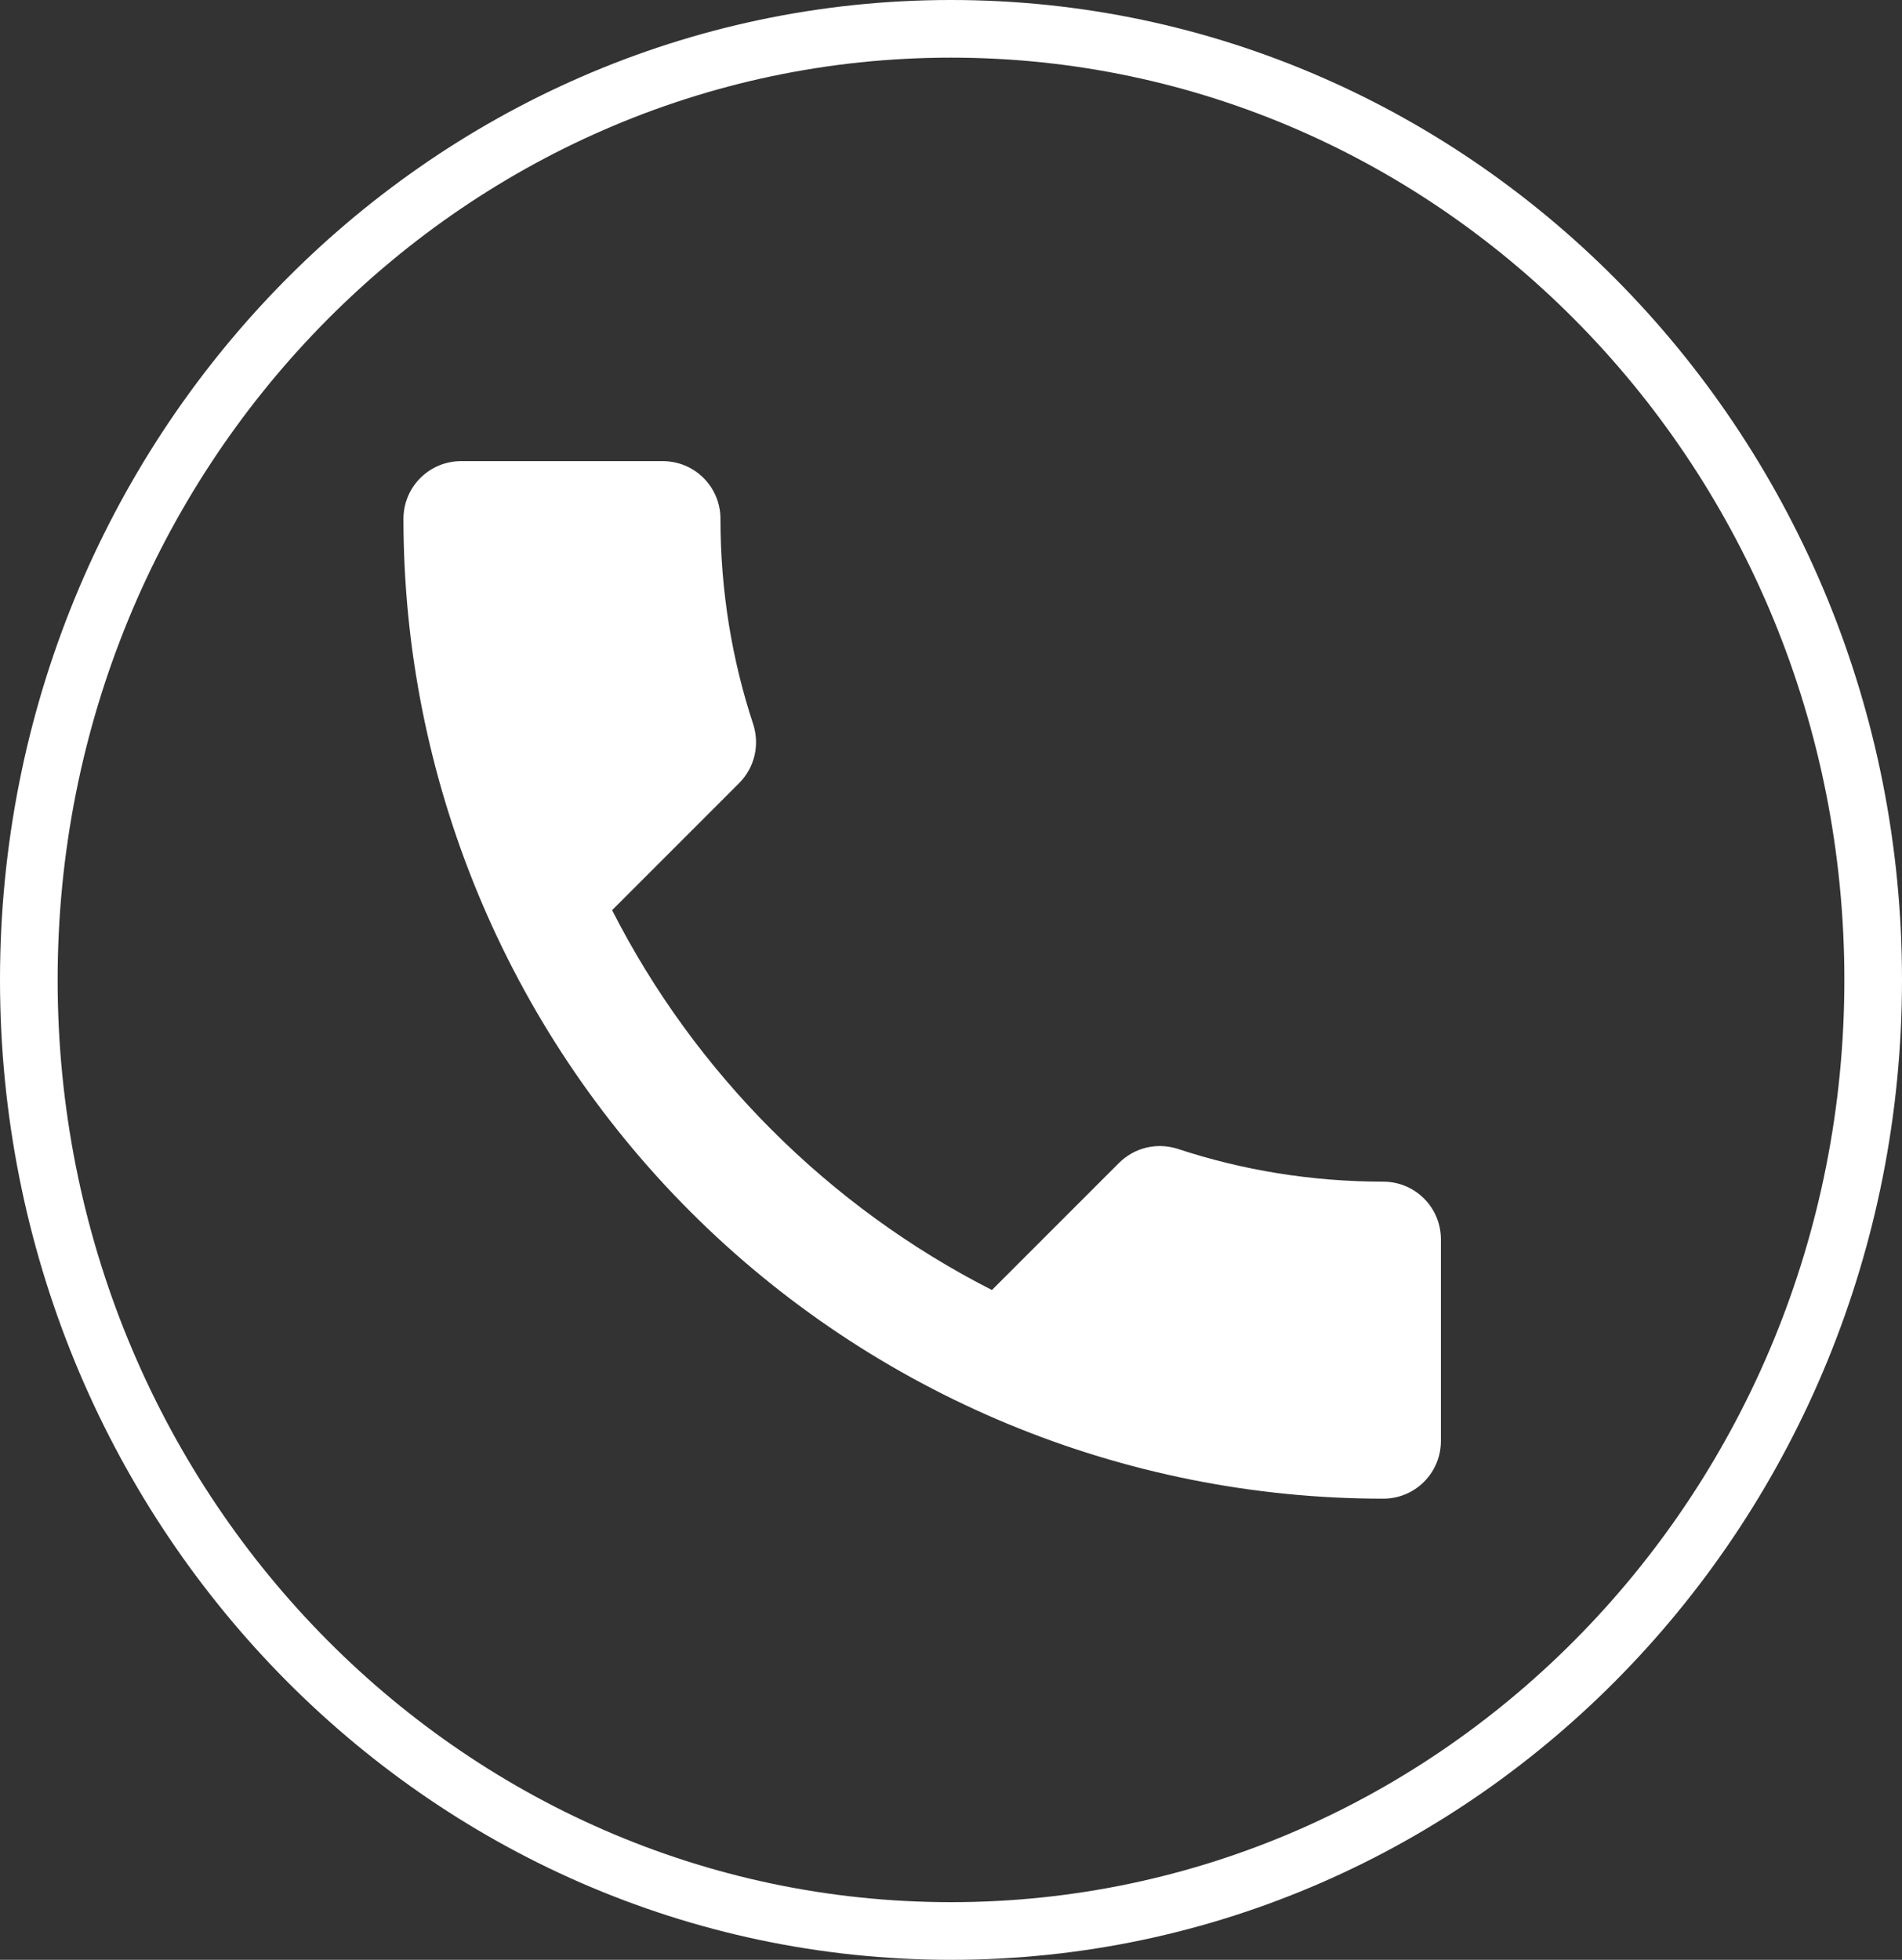
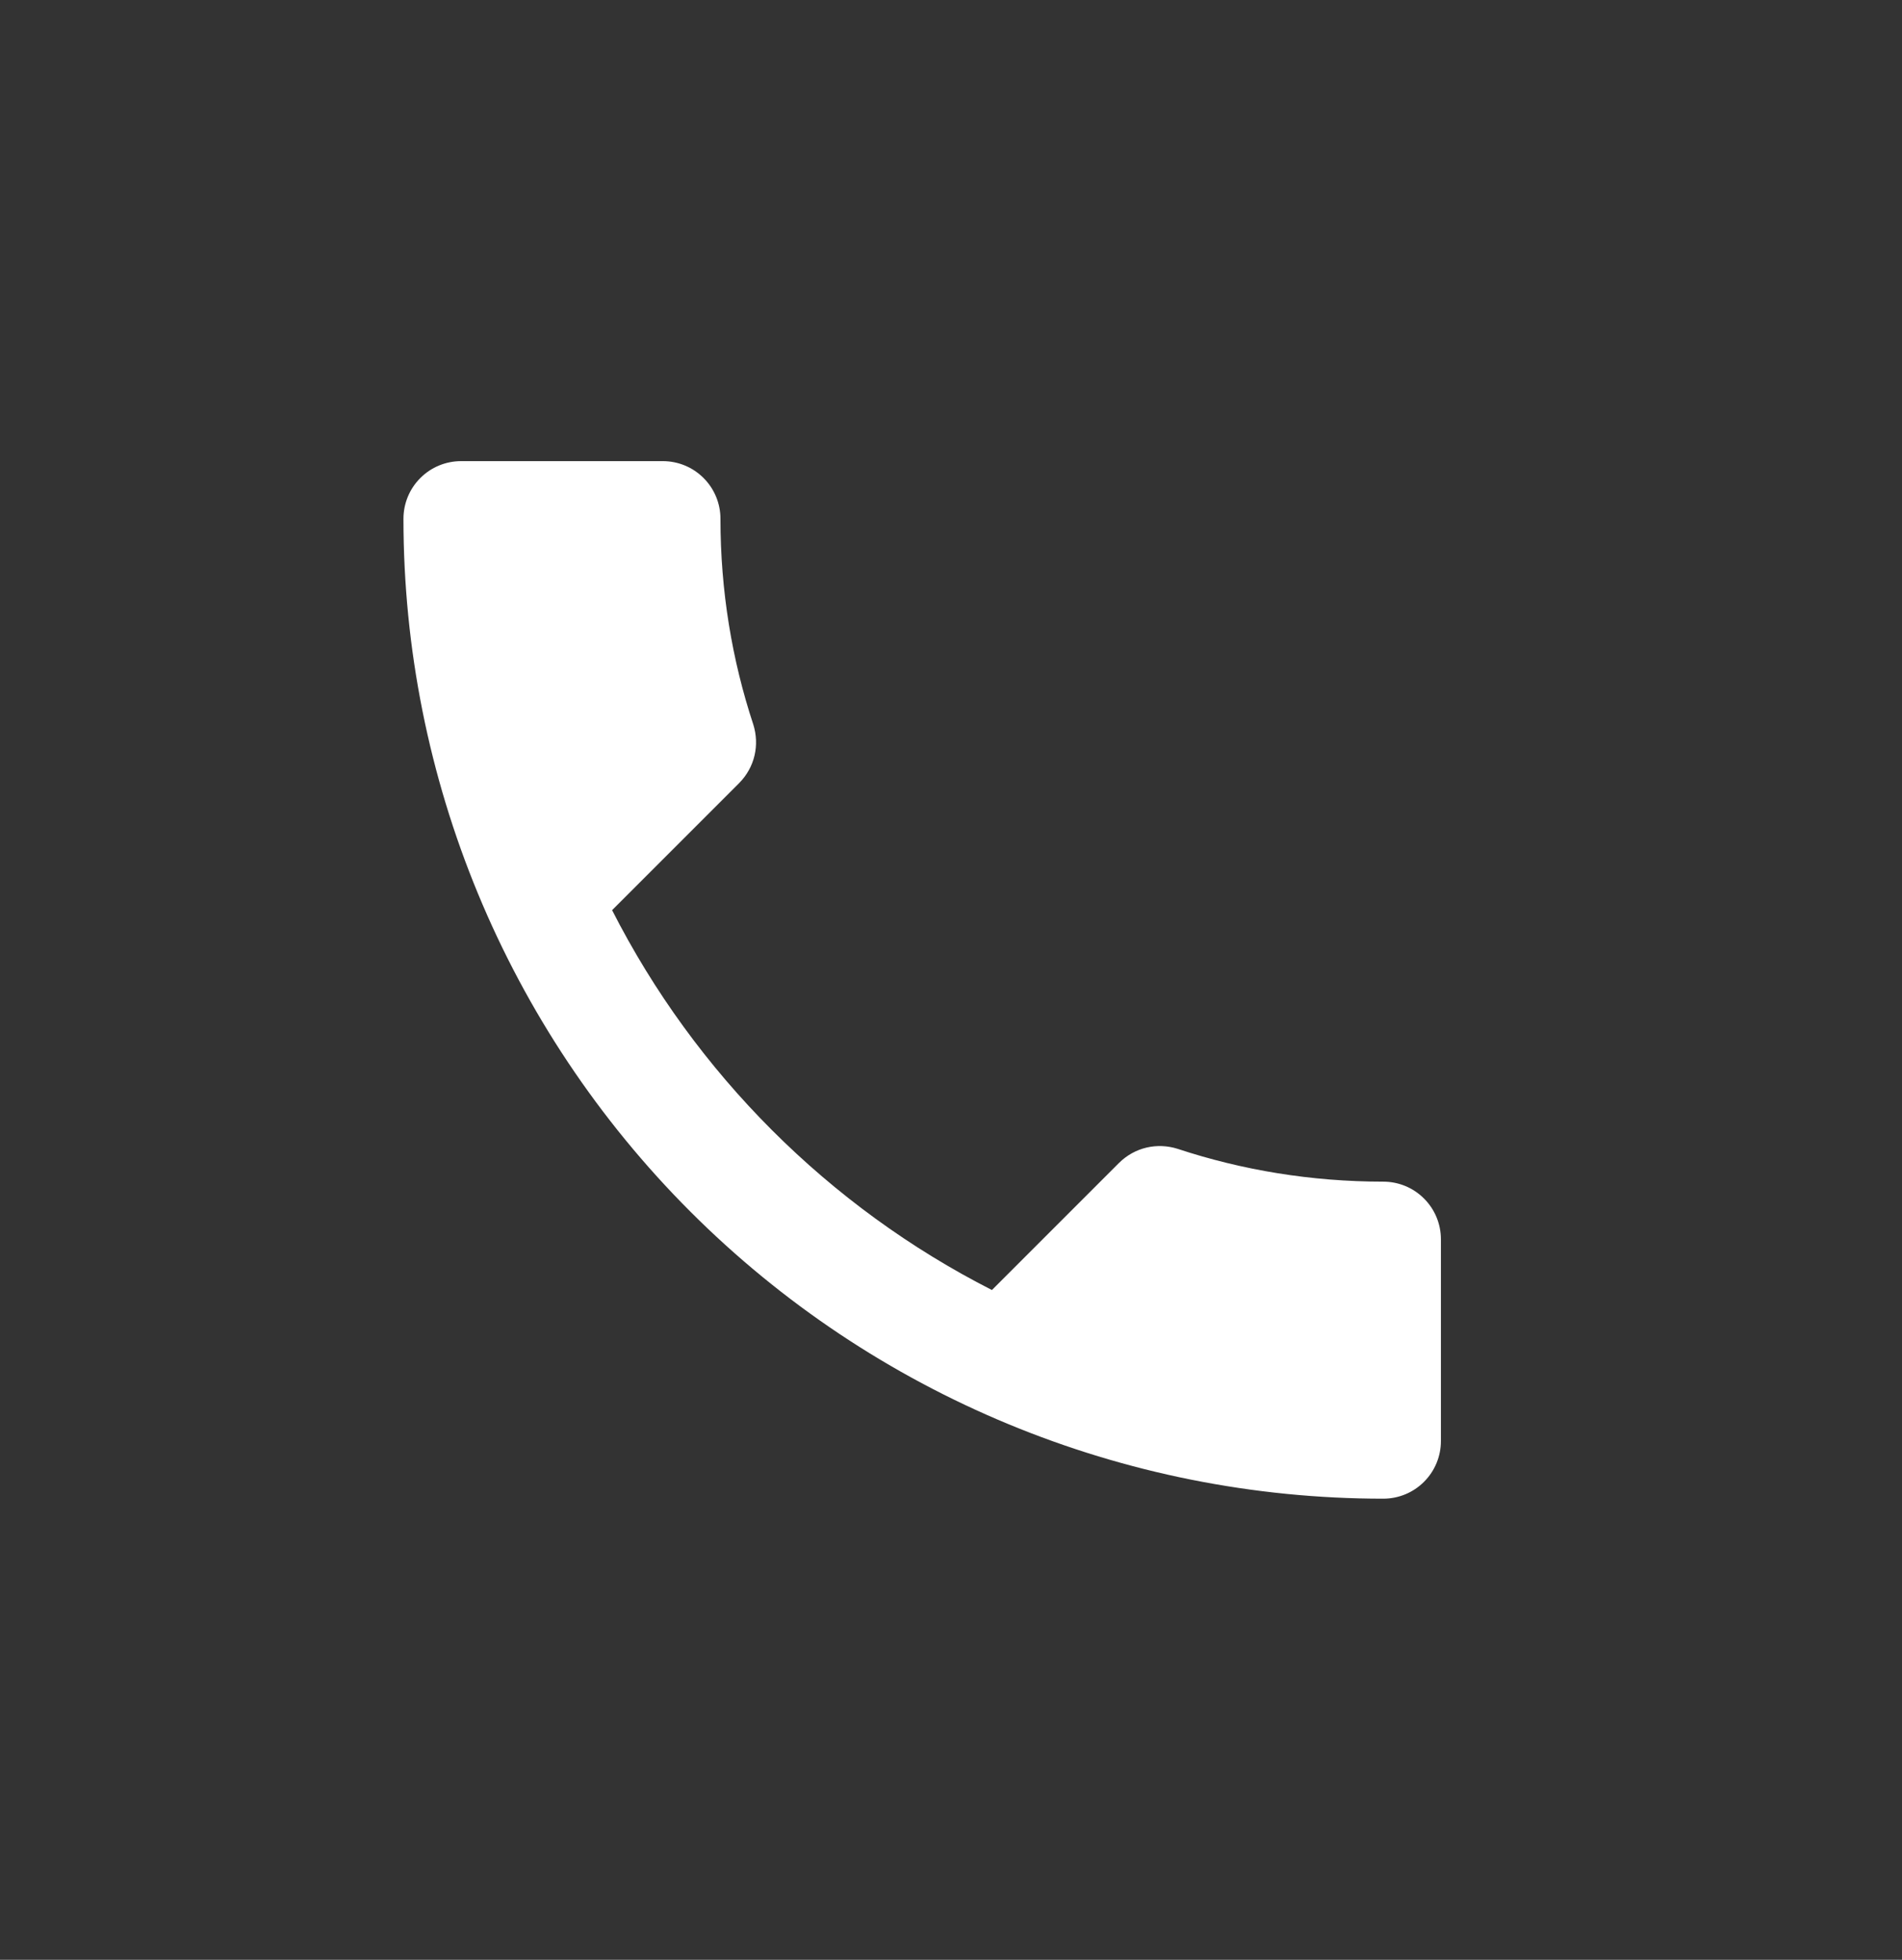
<svg xmlns="http://www.w3.org/2000/svg" width="33" height="34" viewBox="0 0 33 34" fill="none">
  <rect x="0" y="0" width="33" height="34" fill="#333333" stroke="none" />
  <path d="M10.62 15.79C12.06 18.62 14.38 20.94 17.21 22.38L19.41 20.18C19.69 19.9 20.08 19.82 20.43 19.93C21.55 20.3 22.75 20.5 24 20.5C24.265 20.5 24.52 20.605 24.707 20.793C24.895 20.98 25 21.235 25 21.5V25C25 25.265 24.895 25.52 24.707 25.707C24.52 25.895 24.265 26 24 26C19.491 26 15.167 24.209 11.979 21.021C8.791 17.833 7 13.509 7 9C7 8.735 7.105 8.48 7.293 8.293C7.48 8.105 7.735 8 8 8H11.5C11.765 8 12.02 8.105 12.207 8.293C12.395 8.48 12.5 8.735 12.5 9C12.5 10.25 12.7 11.45 13.07 12.57C13.18 12.92 13.1 13.31 12.82 13.59L10.62 15.79Z" fill="white" />
-   <path d="M32.5 17C32.5 26.127 25.323 33.5 16.5 33.5C7.677 33.5 0.5 26.127 0.5 17C0.5 7.873 7.677 0.5 16.5 0.5C25.323 0.5 32.5 7.873 32.5 17Z" stroke="white" />
</svg>